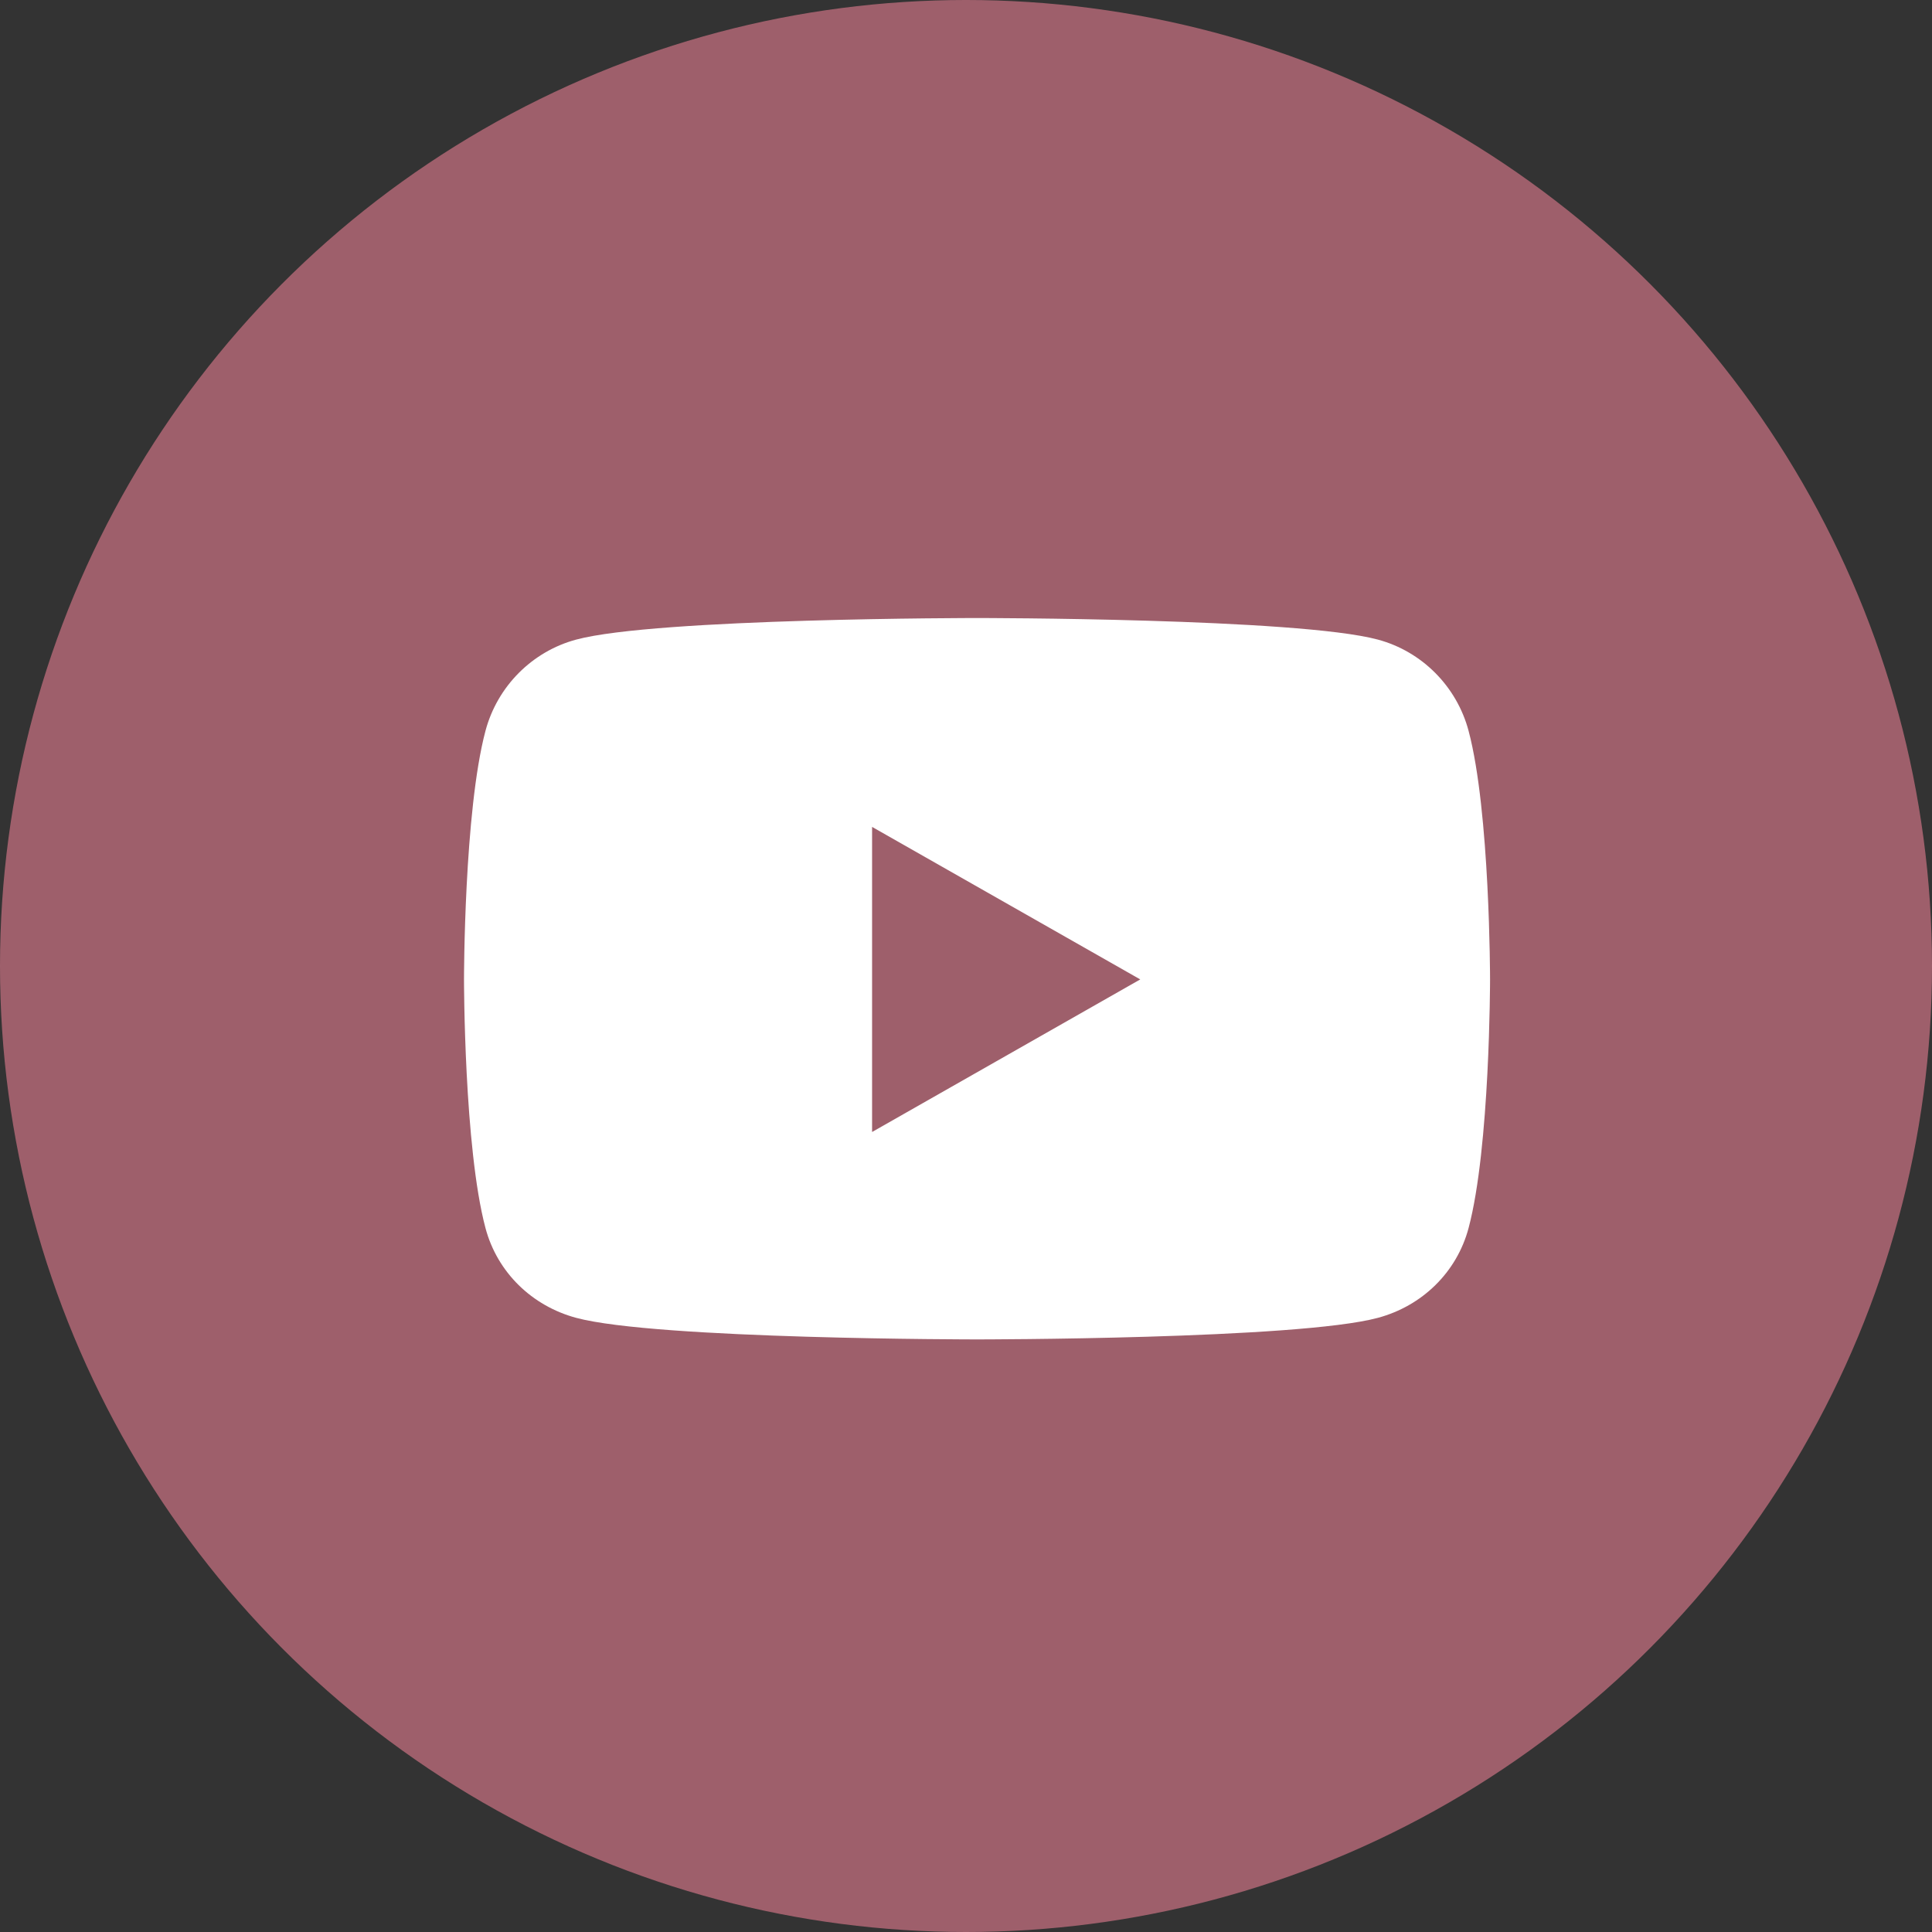
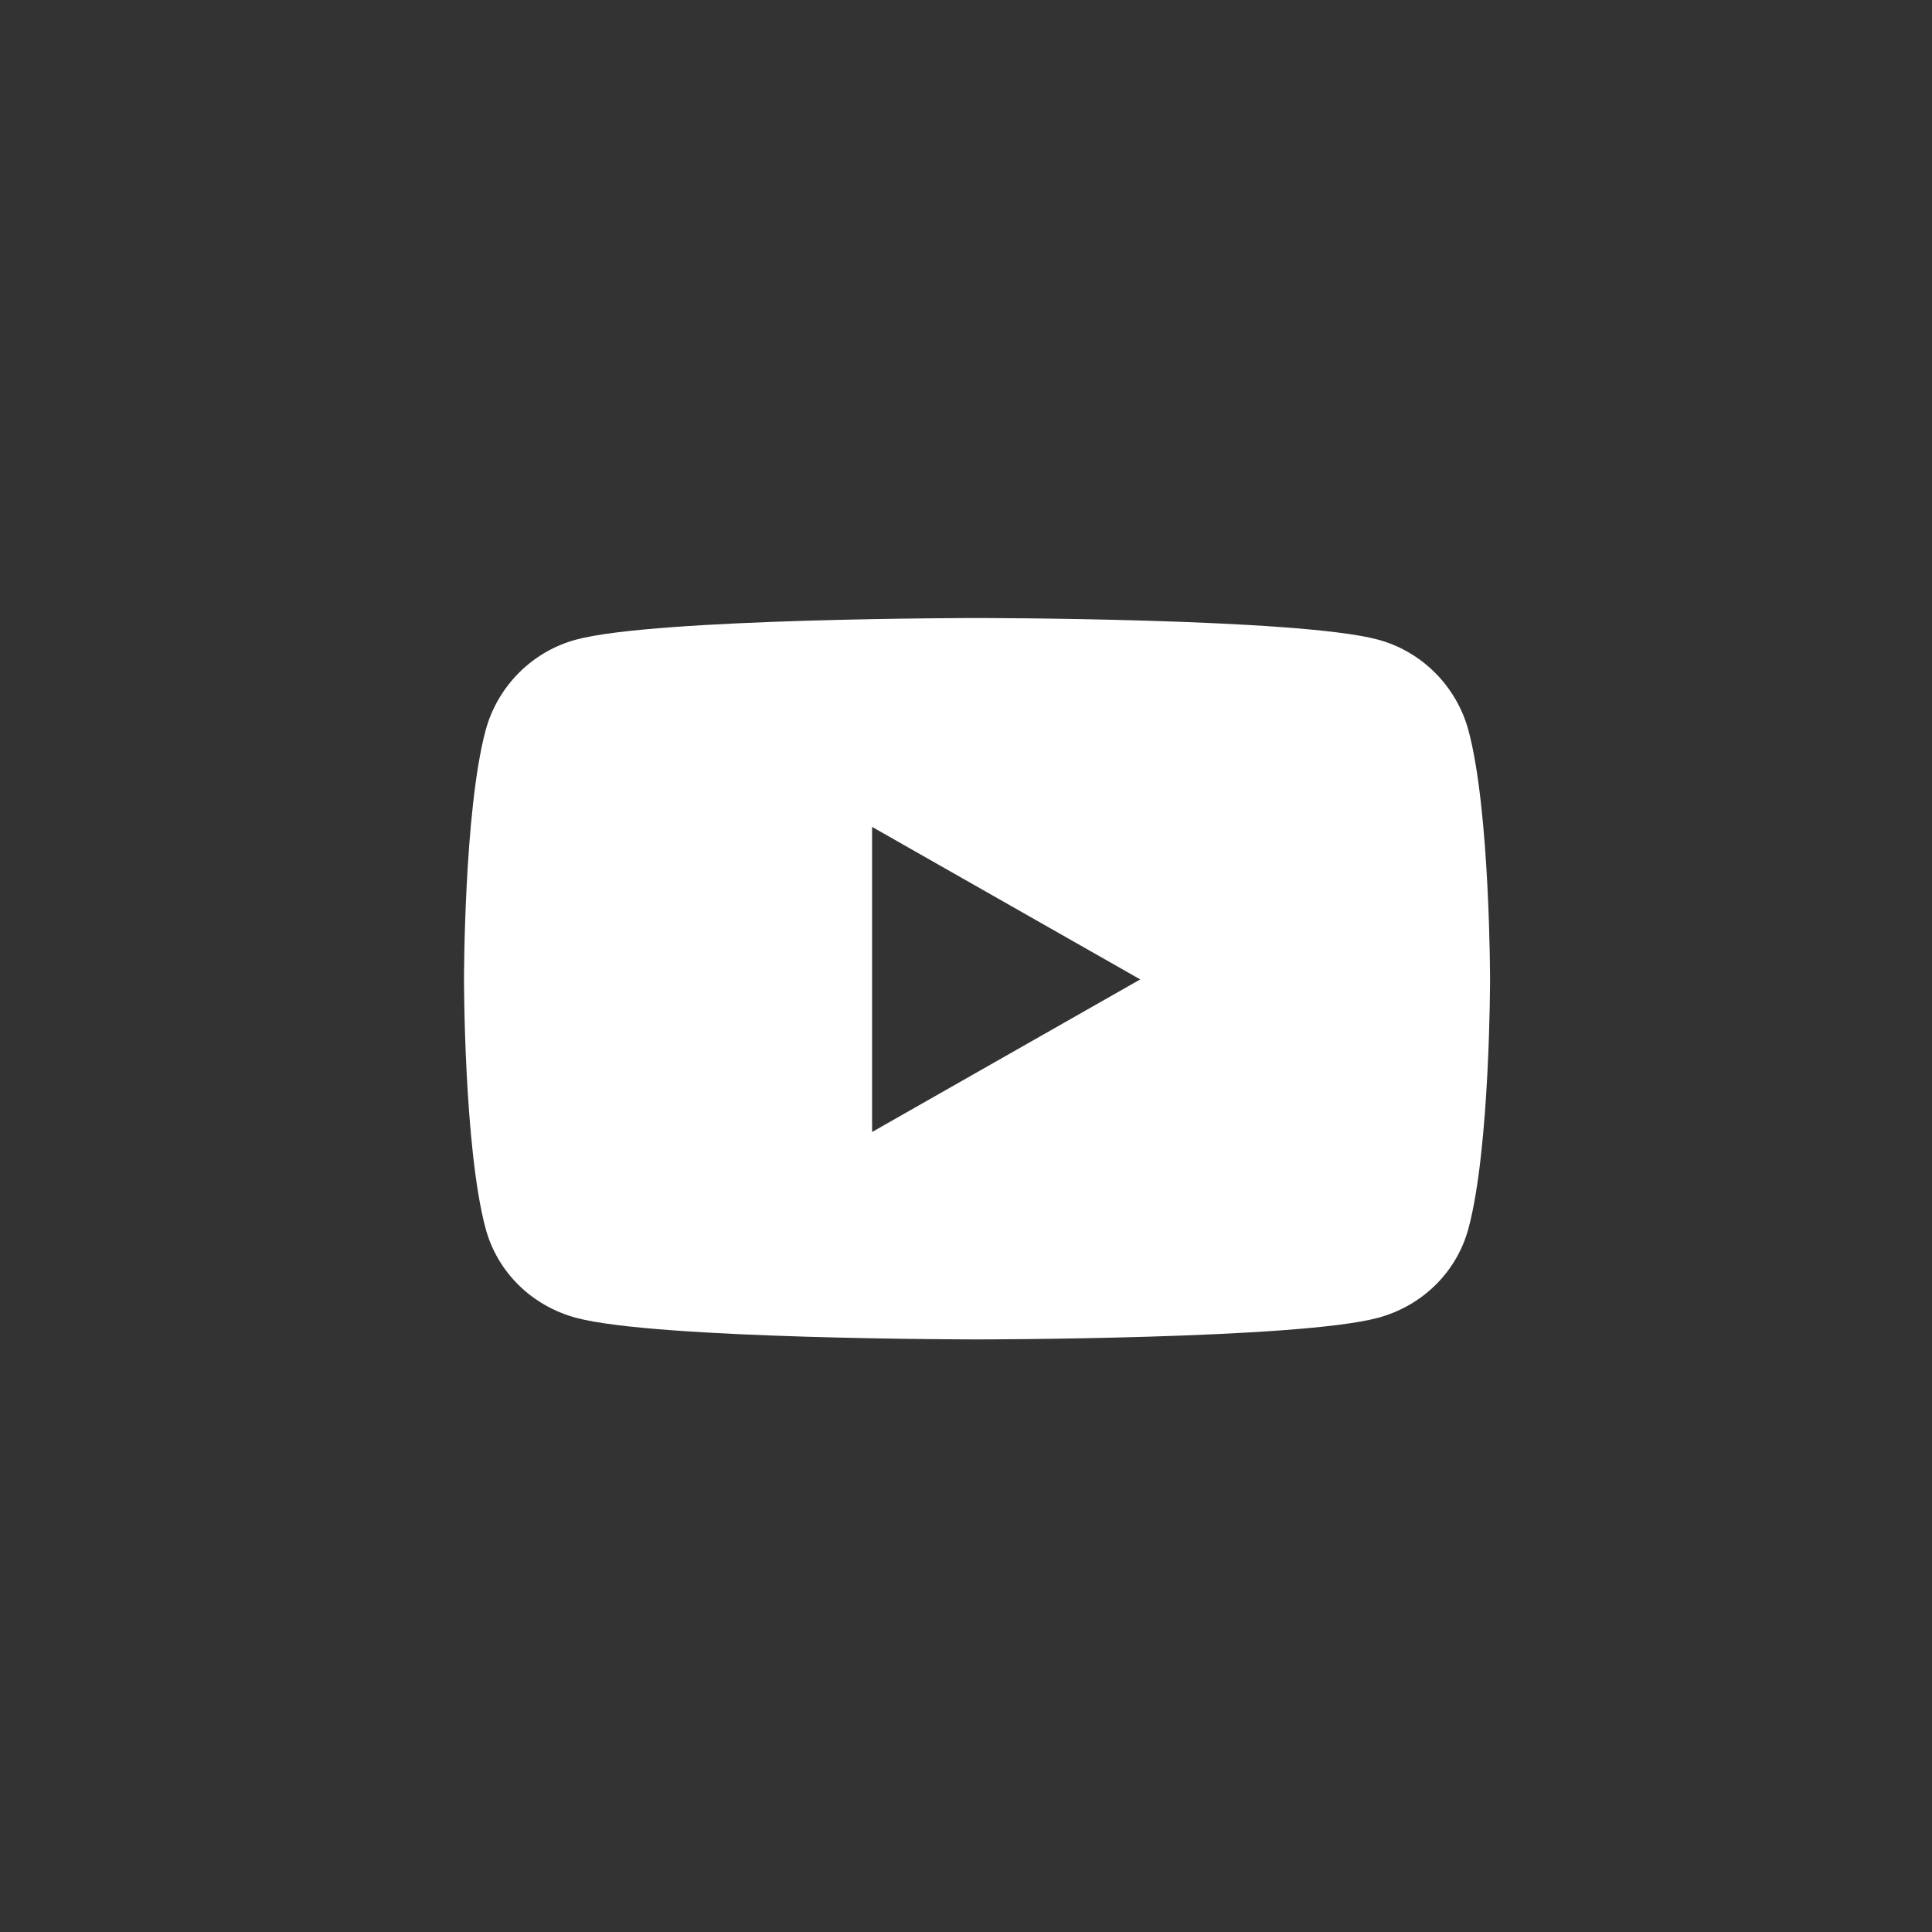
<svg xmlns="http://www.w3.org/2000/svg" width="36" height="36" viewBox="0 0 36 36" fill="none">
  <rect x="0" y="0" width="36" height="36" fill="#333333" stroke="none" />
-   <circle cx="18" cy="18" r="18" fill="#EC8094" fill-opacity="0.58" />
  <path d="M27.365 13.619C27.145 12.791 26.497 12.139 25.675 11.918C24.184 11.516 18.206 11.516 18.206 11.516C18.206 11.516 12.227 11.516 10.736 11.918C9.914 12.139 9.266 12.791 9.046 13.619C8.646 15.12 8.646 18.25 8.646 18.25C8.646 18.25 8.646 21.381 9.046 22.882C9.266 23.71 9.914 24.335 10.736 24.556C12.227 24.958 18.206 24.958 18.206 24.958C18.206 24.958 24.184 24.958 25.675 24.556C26.497 24.335 27.145 23.71 27.365 22.882C27.765 21.381 27.765 18.25 27.765 18.25C27.765 18.25 27.765 15.12 27.365 13.619ZM16.25 21.093V15.408L21.247 18.25L16.25 21.093Z" fill="white" />
</svg>